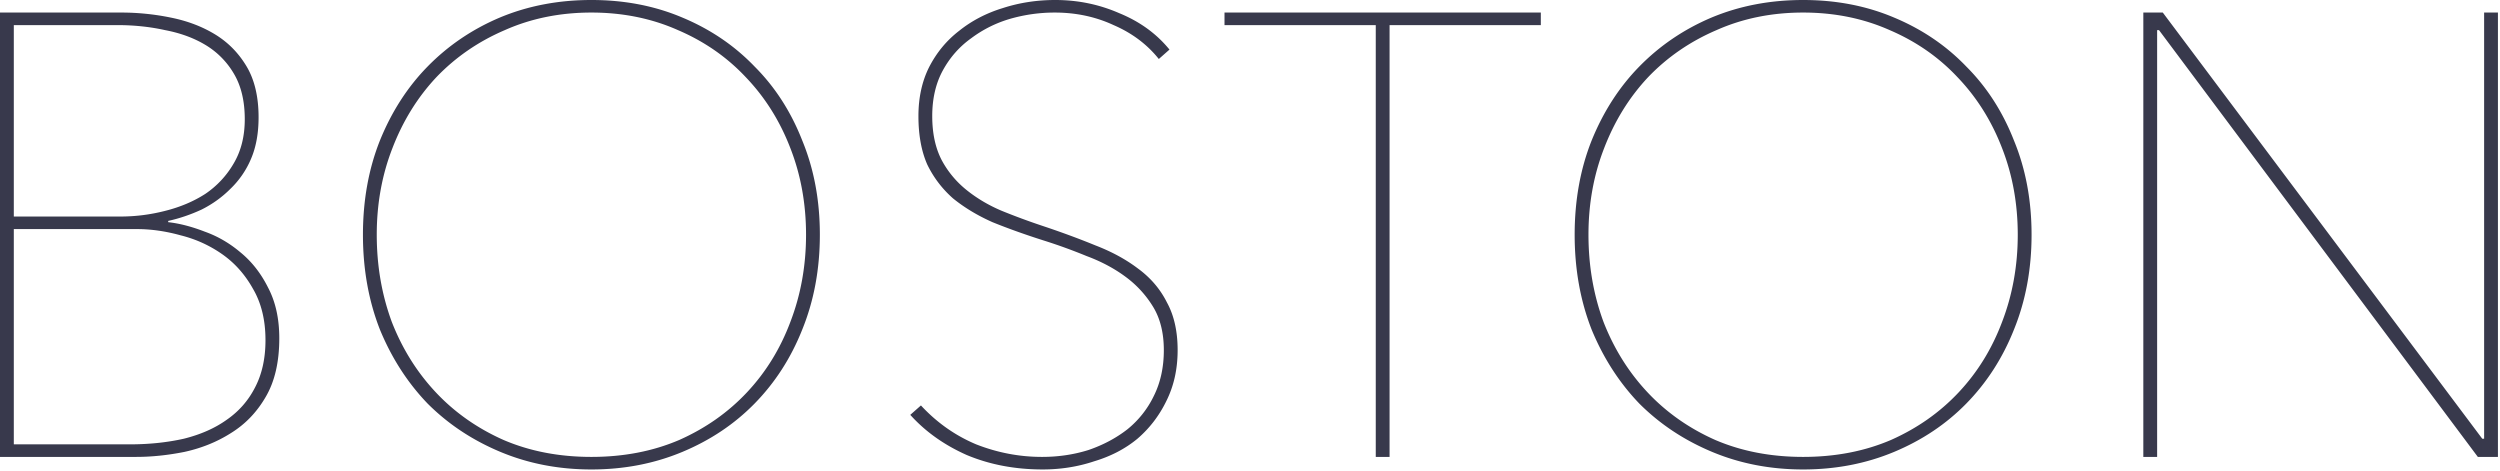
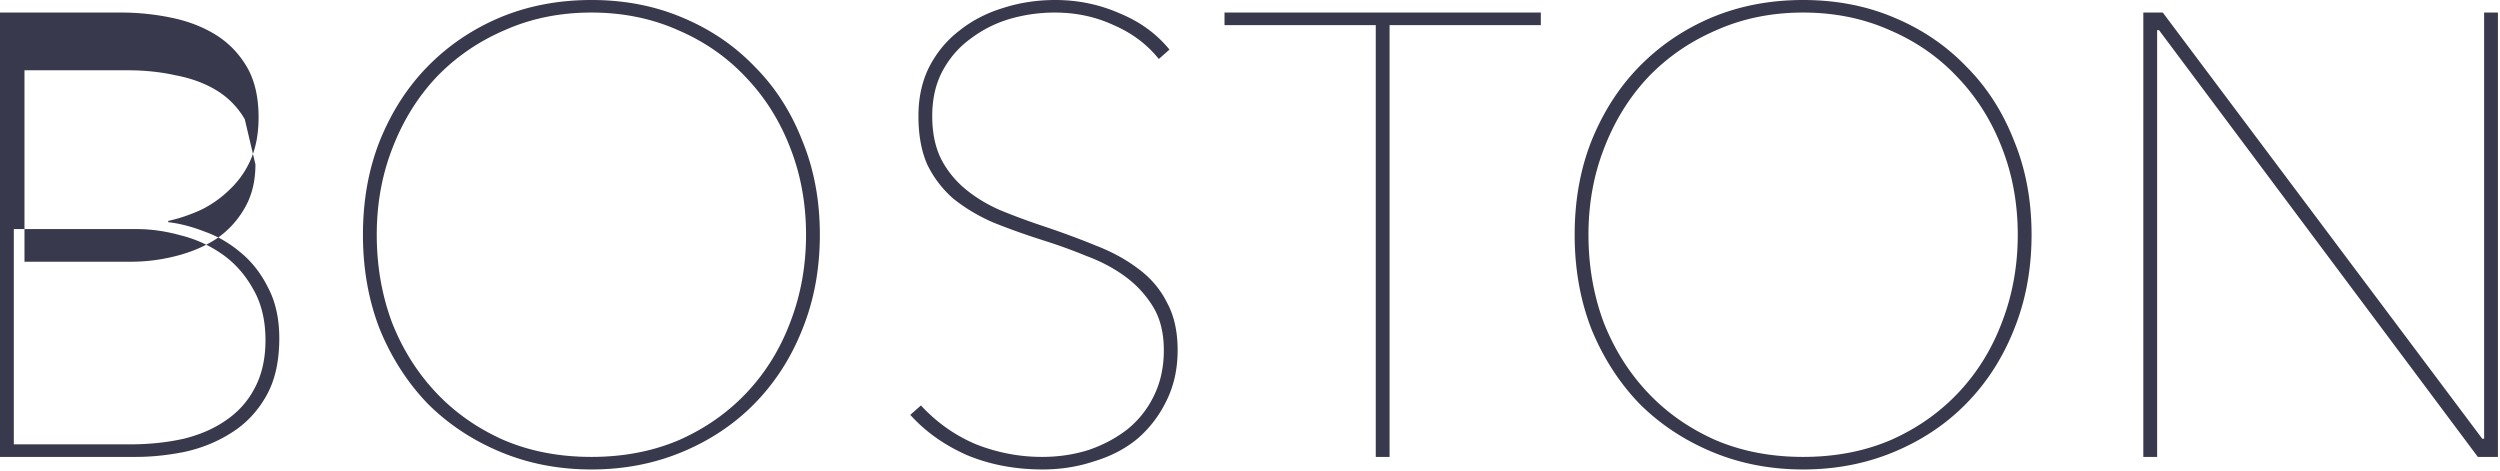
<svg xmlns="http://www.w3.org/2000/svg" width="239" height="45" fill="none">
-   <path d="M26.7 32.34c0 2.28-.44 4.16-1.32 5.64-.84 1.44-1.94 2.58-3.3 3.42-1.32.84-2.8 1.44-4.44 1.8-1.6.32-3.14.48-4.62.48H0V1.2h11.58c1.6 0 3.18.16 4.74.48 1.6.32 3.02.86 4.26 1.62 1.24.76 2.24 1.78 3 3.06.76 1.28 1.14 2.9 1.14 4.86 0 1.52-.24 2.84-.72 3.96a8.609 8.609 0 01-1.98 2.88c-.8.8-1.72 1.46-2.76 1.98-1.04.48-2.1.84-3.18 1.08v.12c1.08.12 2.24.42 3.48.9 1.24.44 2.38 1.1 3.42 1.98 1.08.88 1.96 2 2.64 3.36.72 1.36 1.08 2.98 1.08 4.86zM23.4 11.4c0-1.72-.34-3.16-1.02-4.32a7.765 7.765 0 00-2.7-2.76c-1.12-.68-2.42-1.16-3.9-1.44-1.44-.32-2.96-.48-4.56-.48h-9.9v18.3h10.2c1.44 0 2.86-.18 4.26-.54 1.44-.36 2.72-.9 3.84-1.62a8.848 8.848 0 002.7-2.88c.72-1.2 1.08-2.62 1.08-4.26zm1.98 21.12c0-1.92-.4-3.56-1.2-4.92-.76-1.36-1.74-2.46-2.94-3.3-1.2-.84-2.52-1.44-3.96-1.8-1.44-.4-2.84-.6-4.2-.6H1.32v20.58h11.1c1.84 0 3.56-.18 5.16-.54 1.6-.4 2.96-1 4.08-1.8 1.16-.8 2.06-1.82 2.7-3.06.68-1.28 1.02-2.8 1.02-4.56zm52.998-10.08c0 3.28-.56 6.3-1.68 9.06-1.08 2.72-2.6 5.08-4.56 7.08-1.92 1.96-4.22 3.5-6.9 4.62-2.68 1.12-5.58 1.68-8.7 1.68-3.12 0-6.02-.56-8.7-1.68-2.68-1.12-5-2.66-6.96-4.62-1.92-2-3.44-4.36-4.56-7.08-1.08-2.76-1.62-5.78-1.62-9.06 0-3.28.54-6.28 1.62-9 1.12-2.76 2.64-5.12 4.56-7.08 1.96-2 4.26-3.56 6.9-4.68C50.458.56 53.378 0 56.538 0s6.06.56 8.7 1.68c2.68 1.12 4.98 2.68 6.9 4.68 1.96 1.96 3.48 4.32 4.56 7.08 1.12 2.72 1.68 5.72 1.68 9zm-1.32 0c0-2.96-.5-5.72-1.5-8.28-1-2.6-2.42-4.86-4.26-6.78-1.8-1.92-3.96-3.42-6.48-4.5-2.52-1.12-5.28-1.68-8.28-1.68-3 0-5.76.56-8.28 1.68-2.52 1.08-4.7 2.58-6.54 4.5-1.8 1.92-3.2 4.18-4.2 6.78-1 2.56-1.5 5.32-1.5 8.28 0 2.96.48 5.74 1.44 8.34 1 2.56 2.4 4.8 4.2 6.72 1.8 1.92 3.96 3.44 6.48 4.56 2.52 1.08 5.32 1.62 8.4 1.62s5.88-.54 8.4-1.62c2.52-1.12 4.68-2.64 6.48-4.56 1.8-1.92 3.18-4.16 4.14-6.72 1-2.6 1.5-5.38 1.5-8.34zm35.524 11.04c0 1.8-.36 3.42-1.08 4.86-.68 1.4-1.6 2.6-2.76 3.6-1.16.96-2.54 1.68-4.14 2.16-1.56.52-3.2.78-4.92.78-2.64 0-5.06-.46-7.26-1.38-2.16-.96-3.96-2.24-5.4-3.84l1.02-.9c1.52 1.64 3.28 2.88 5.28 3.72 2.04.8 4.14 1.2 6.3 1.2 1.56 0 3.04-.22 4.44-.66 1.4-.48 2.64-1.14 3.72-1.98a9.262 9.262 0 002.52-3.18c.64-1.28.96-2.74.96-4.38 0-1.64-.34-3.02-1.02-4.14a10.05 10.05 0 00-2.64-2.88c-1.08-.8-2.32-1.46-3.72-1.98-1.36-.56-2.74-1.06-4.14-1.5-1.76-.56-3.38-1.14-4.86-1.74-1.44-.64-2.7-1.4-3.78-2.28-1.04-.92-1.86-2-2.46-3.24-.56-1.28-.84-2.82-.84-4.62 0-1.76.34-3.32 1.02-4.68.72-1.4 1.68-2.56 2.88-3.48 1.2-.96 2.58-1.68 4.14-2.16 1.6-.52 3.28-.78 5.04-.78 2.16 0 4.2.42 6.12 1.26 1.96.8 3.56 1.96 4.8 3.48l-1.02.9c-1.12-1.4-2.56-2.48-4.32-3.24-1.72-.8-3.6-1.2-5.64-1.2-1.44 0-2.86.2-4.26.6-1.36.4-2.6 1.02-3.72 1.86-1.12.8-2.02 1.82-2.7 3.06-.68 1.24-1.02 2.7-1.02 4.38 0 1.64.3 3.04.9 4.2.6 1.12 1.4 2.08 2.4 2.88 1 .8 2.12 1.46 3.36 1.98 1.28.52 2.58 1 3.9 1.44 1.8.6 3.48 1.22 5.04 1.86 1.56.6 2.92 1.34 4.08 2.22 1.2.88 2.12 1.96 2.76 3.24.68 1.24 1.02 2.76 1.02 4.56zM132.843 2.4v41.28h-1.32V2.4h-14.46V1.2h30.24v1.2h-14.46zm61.375 20.04c0 3.28-.56 6.3-1.68 9.06-1.08 2.72-2.6 5.08-4.56 7.08-1.92 1.96-4.22 3.5-6.9 4.62-2.68 1.12-5.58 1.68-8.7 1.68-3.12 0-6.02-.56-8.7-1.68-2.68-1.12-5-2.66-6.96-4.62-1.92-2-3.44-4.36-4.56-7.08-1.08-2.76-1.62-5.78-1.62-9.06 0-3.28.54-6.28 1.62-9 1.12-2.76 2.64-5.12 4.56-7.08 1.96-2 4.26-3.56 6.9-4.68 2.68-1.12 5.6-1.68 8.76-1.68s6.06.56 8.7 1.68c2.68 1.12 4.98 2.68 6.9 4.68 1.96 1.96 3.48 4.32 4.56 7.08 1.12 2.72 1.68 5.72 1.68 9zm-1.32 0c0-2.96-.5-5.72-1.5-8.28-1-2.6-2.42-4.86-4.26-6.78-1.8-1.92-3.96-3.42-6.48-4.5-2.52-1.12-5.28-1.68-8.28-1.68-3 0-5.76.56-8.28 1.68-2.52 1.08-4.7 2.58-6.54 4.5-1.8 1.92-3.2 4.18-4.2 6.78-1 2.56-1.5 5.32-1.5 8.28 0 2.96.48 5.74 1.44 8.34 1 2.56 2.4 4.8 4.2 6.72 1.8 1.92 3.96 3.44 6.48 4.56 2.52 1.08 5.32 1.62 8.4 1.62s5.88-.54 8.4-1.62c2.52-1.12 4.68-2.64 6.48-4.56 1.8-1.92 3.18-4.16 4.14-6.72 1-2.6 1.5-5.38 1.5-8.34zm43.984 21.24l-30.48-40.8h-.18v40.8h-1.32V1.2h1.86l30.54 40.74h.18V1.2h1.32v42.48h-1.92z" fill="#38394C" />
+   <path d="M26.7 32.34c0 2.28-.44 4.16-1.32 5.64-.84 1.44-1.94 2.58-3.3 3.42-1.32.84-2.8 1.44-4.44 1.8-1.6.32-3.14.48-4.62.48H0V1.2h11.58c1.6 0 3.18.16 4.74.48 1.6.32 3.02.86 4.26 1.62 1.24.76 2.24 1.78 3 3.06.76 1.28 1.14 2.9 1.14 4.86 0 1.52-.24 2.84-.72 3.96a8.609 8.609 0 01-1.98 2.88c-.8.8-1.72 1.46-2.76 1.98-1.04.48-2.1.84-3.18 1.08v.12c1.08.12 2.24.42 3.48.9 1.24.44 2.38 1.1 3.42 1.98 1.08.88 1.96 2 2.64 3.36.72 1.36 1.08 2.98 1.08 4.86zM23.4 11.4a7.765 7.765 0 00-2.7-2.76c-1.12-.68-2.42-1.16-3.9-1.44-1.44-.32-2.96-.48-4.56-.48h-9.9v18.3h10.2c1.44 0 2.86-.18 4.26-.54 1.44-.36 2.72-.9 3.84-1.62a8.848 8.848 0 002.7-2.88c.72-1.2 1.08-2.62 1.08-4.26zm1.98 21.12c0-1.92-.4-3.56-1.2-4.92-.76-1.36-1.74-2.46-2.94-3.3-1.2-.84-2.52-1.44-3.96-1.8-1.44-.4-2.84-.6-4.2-.6H1.32v20.58h11.1c1.84 0 3.56-.18 5.16-.54 1.6-.4 2.96-1 4.08-1.8 1.16-.8 2.06-1.82 2.7-3.06.68-1.28 1.02-2.8 1.02-4.56zm52.998-10.08c0 3.28-.56 6.3-1.68 9.06-1.08 2.72-2.6 5.08-4.56 7.08-1.92 1.96-4.22 3.5-6.9 4.62-2.68 1.12-5.58 1.68-8.7 1.68-3.12 0-6.02-.56-8.7-1.68-2.68-1.12-5-2.66-6.96-4.62-1.92-2-3.44-4.36-4.56-7.08-1.08-2.76-1.62-5.78-1.62-9.06 0-3.28.54-6.28 1.62-9 1.12-2.76 2.64-5.12 4.56-7.08 1.96-2 4.26-3.56 6.9-4.68C50.458.56 53.378 0 56.538 0s6.06.56 8.7 1.68c2.68 1.12 4.98 2.68 6.9 4.68 1.96 1.96 3.48 4.32 4.56 7.08 1.12 2.72 1.68 5.72 1.68 9zm-1.32 0c0-2.96-.5-5.72-1.5-8.28-1-2.6-2.42-4.86-4.26-6.78-1.8-1.92-3.96-3.42-6.48-4.5-2.52-1.12-5.28-1.68-8.28-1.68-3 0-5.76.56-8.28 1.68-2.52 1.08-4.7 2.58-6.54 4.5-1.8 1.92-3.2 4.18-4.2 6.78-1 2.56-1.5 5.32-1.5 8.28 0 2.96.48 5.74 1.44 8.34 1 2.56 2.4 4.8 4.2 6.72 1.8 1.92 3.96 3.44 6.48 4.56 2.52 1.08 5.32 1.62 8.4 1.62s5.88-.54 8.4-1.62c2.52-1.12 4.68-2.64 6.48-4.56 1.8-1.92 3.18-4.16 4.14-6.72 1-2.6 1.5-5.38 1.5-8.34zm35.524 11.04c0 1.8-.36 3.42-1.08 4.86-.68 1.4-1.6 2.6-2.76 3.6-1.16.96-2.54 1.68-4.14 2.16-1.56.52-3.2.78-4.92.78-2.64 0-5.06-.46-7.26-1.38-2.16-.96-3.96-2.24-5.4-3.84l1.02-.9c1.52 1.64 3.28 2.88 5.28 3.72 2.04.8 4.14 1.2 6.3 1.2 1.56 0 3.04-.22 4.44-.66 1.4-.48 2.64-1.14 3.72-1.98a9.262 9.262 0 002.52-3.18c.64-1.28.96-2.74.96-4.38 0-1.64-.34-3.02-1.02-4.14a10.05 10.05 0 00-2.64-2.88c-1.08-.8-2.32-1.46-3.72-1.98-1.36-.56-2.74-1.06-4.14-1.5-1.76-.56-3.38-1.14-4.86-1.74-1.44-.64-2.7-1.4-3.78-2.28-1.04-.92-1.86-2-2.46-3.24-.56-1.28-.84-2.82-.84-4.62 0-1.76.34-3.32 1.02-4.68.72-1.4 1.68-2.56 2.88-3.48 1.2-.96 2.58-1.68 4.14-2.16 1.6-.52 3.28-.78 5.04-.78 2.16 0 4.2.42 6.12 1.26 1.96.8 3.56 1.96 4.8 3.48l-1.02.9c-1.12-1.4-2.56-2.48-4.32-3.24-1.72-.8-3.6-1.2-5.64-1.2-1.44 0-2.86.2-4.26.6-1.36.4-2.6 1.02-3.72 1.86-1.12.8-2.02 1.82-2.7 3.06-.68 1.24-1.02 2.7-1.02 4.38 0 1.64.3 3.04.9 4.2.6 1.12 1.4 2.08 2.4 2.88 1 .8 2.12 1.46 3.36 1.98 1.28.52 2.58 1 3.9 1.44 1.8.6 3.48 1.22 5.04 1.86 1.56.6 2.92 1.34 4.08 2.22 1.2.88 2.12 1.96 2.76 3.24.68 1.24 1.02 2.76 1.02 4.56zM132.843 2.4v41.28h-1.32V2.4h-14.46V1.2h30.24v1.2h-14.46zm61.375 20.04c0 3.28-.56 6.3-1.68 9.06-1.08 2.72-2.6 5.08-4.56 7.08-1.92 1.96-4.22 3.5-6.9 4.62-2.68 1.12-5.58 1.68-8.7 1.68-3.12 0-6.02-.56-8.7-1.68-2.68-1.12-5-2.66-6.96-4.62-1.92-2-3.44-4.36-4.56-7.08-1.08-2.76-1.62-5.78-1.62-9.06 0-3.28.54-6.28 1.62-9 1.12-2.76 2.64-5.12 4.56-7.08 1.96-2 4.26-3.56 6.9-4.68 2.68-1.12 5.6-1.68 8.76-1.68s6.06.56 8.7 1.68c2.68 1.12 4.98 2.68 6.9 4.68 1.96 1.96 3.48 4.32 4.56 7.08 1.12 2.72 1.68 5.72 1.68 9zm-1.32 0c0-2.96-.5-5.72-1.5-8.28-1-2.6-2.42-4.86-4.26-6.78-1.8-1.92-3.96-3.42-6.48-4.5-2.52-1.12-5.28-1.68-8.28-1.68-3 0-5.76.56-8.28 1.68-2.52 1.08-4.7 2.58-6.54 4.5-1.8 1.92-3.2 4.18-4.2 6.78-1 2.56-1.5 5.32-1.5 8.28 0 2.96.48 5.74 1.44 8.34 1 2.56 2.4 4.8 4.2 6.72 1.8 1.92 3.96 3.44 6.48 4.56 2.52 1.08 5.32 1.62 8.4 1.62s5.88-.54 8.4-1.62c2.52-1.12 4.68-2.64 6.48-4.56 1.8-1.92 3.18-4.16 4.14-6.72 1-2.6 1.5-5.38 1.5-8.34zm43.984 21.24l-30.48-40.8h-.18v40.8h-1.32V1.2h1.86l30.54 40.74h.18V1.2h1.32v42.48h-1.92z" fill="#38394C" />
</svg>